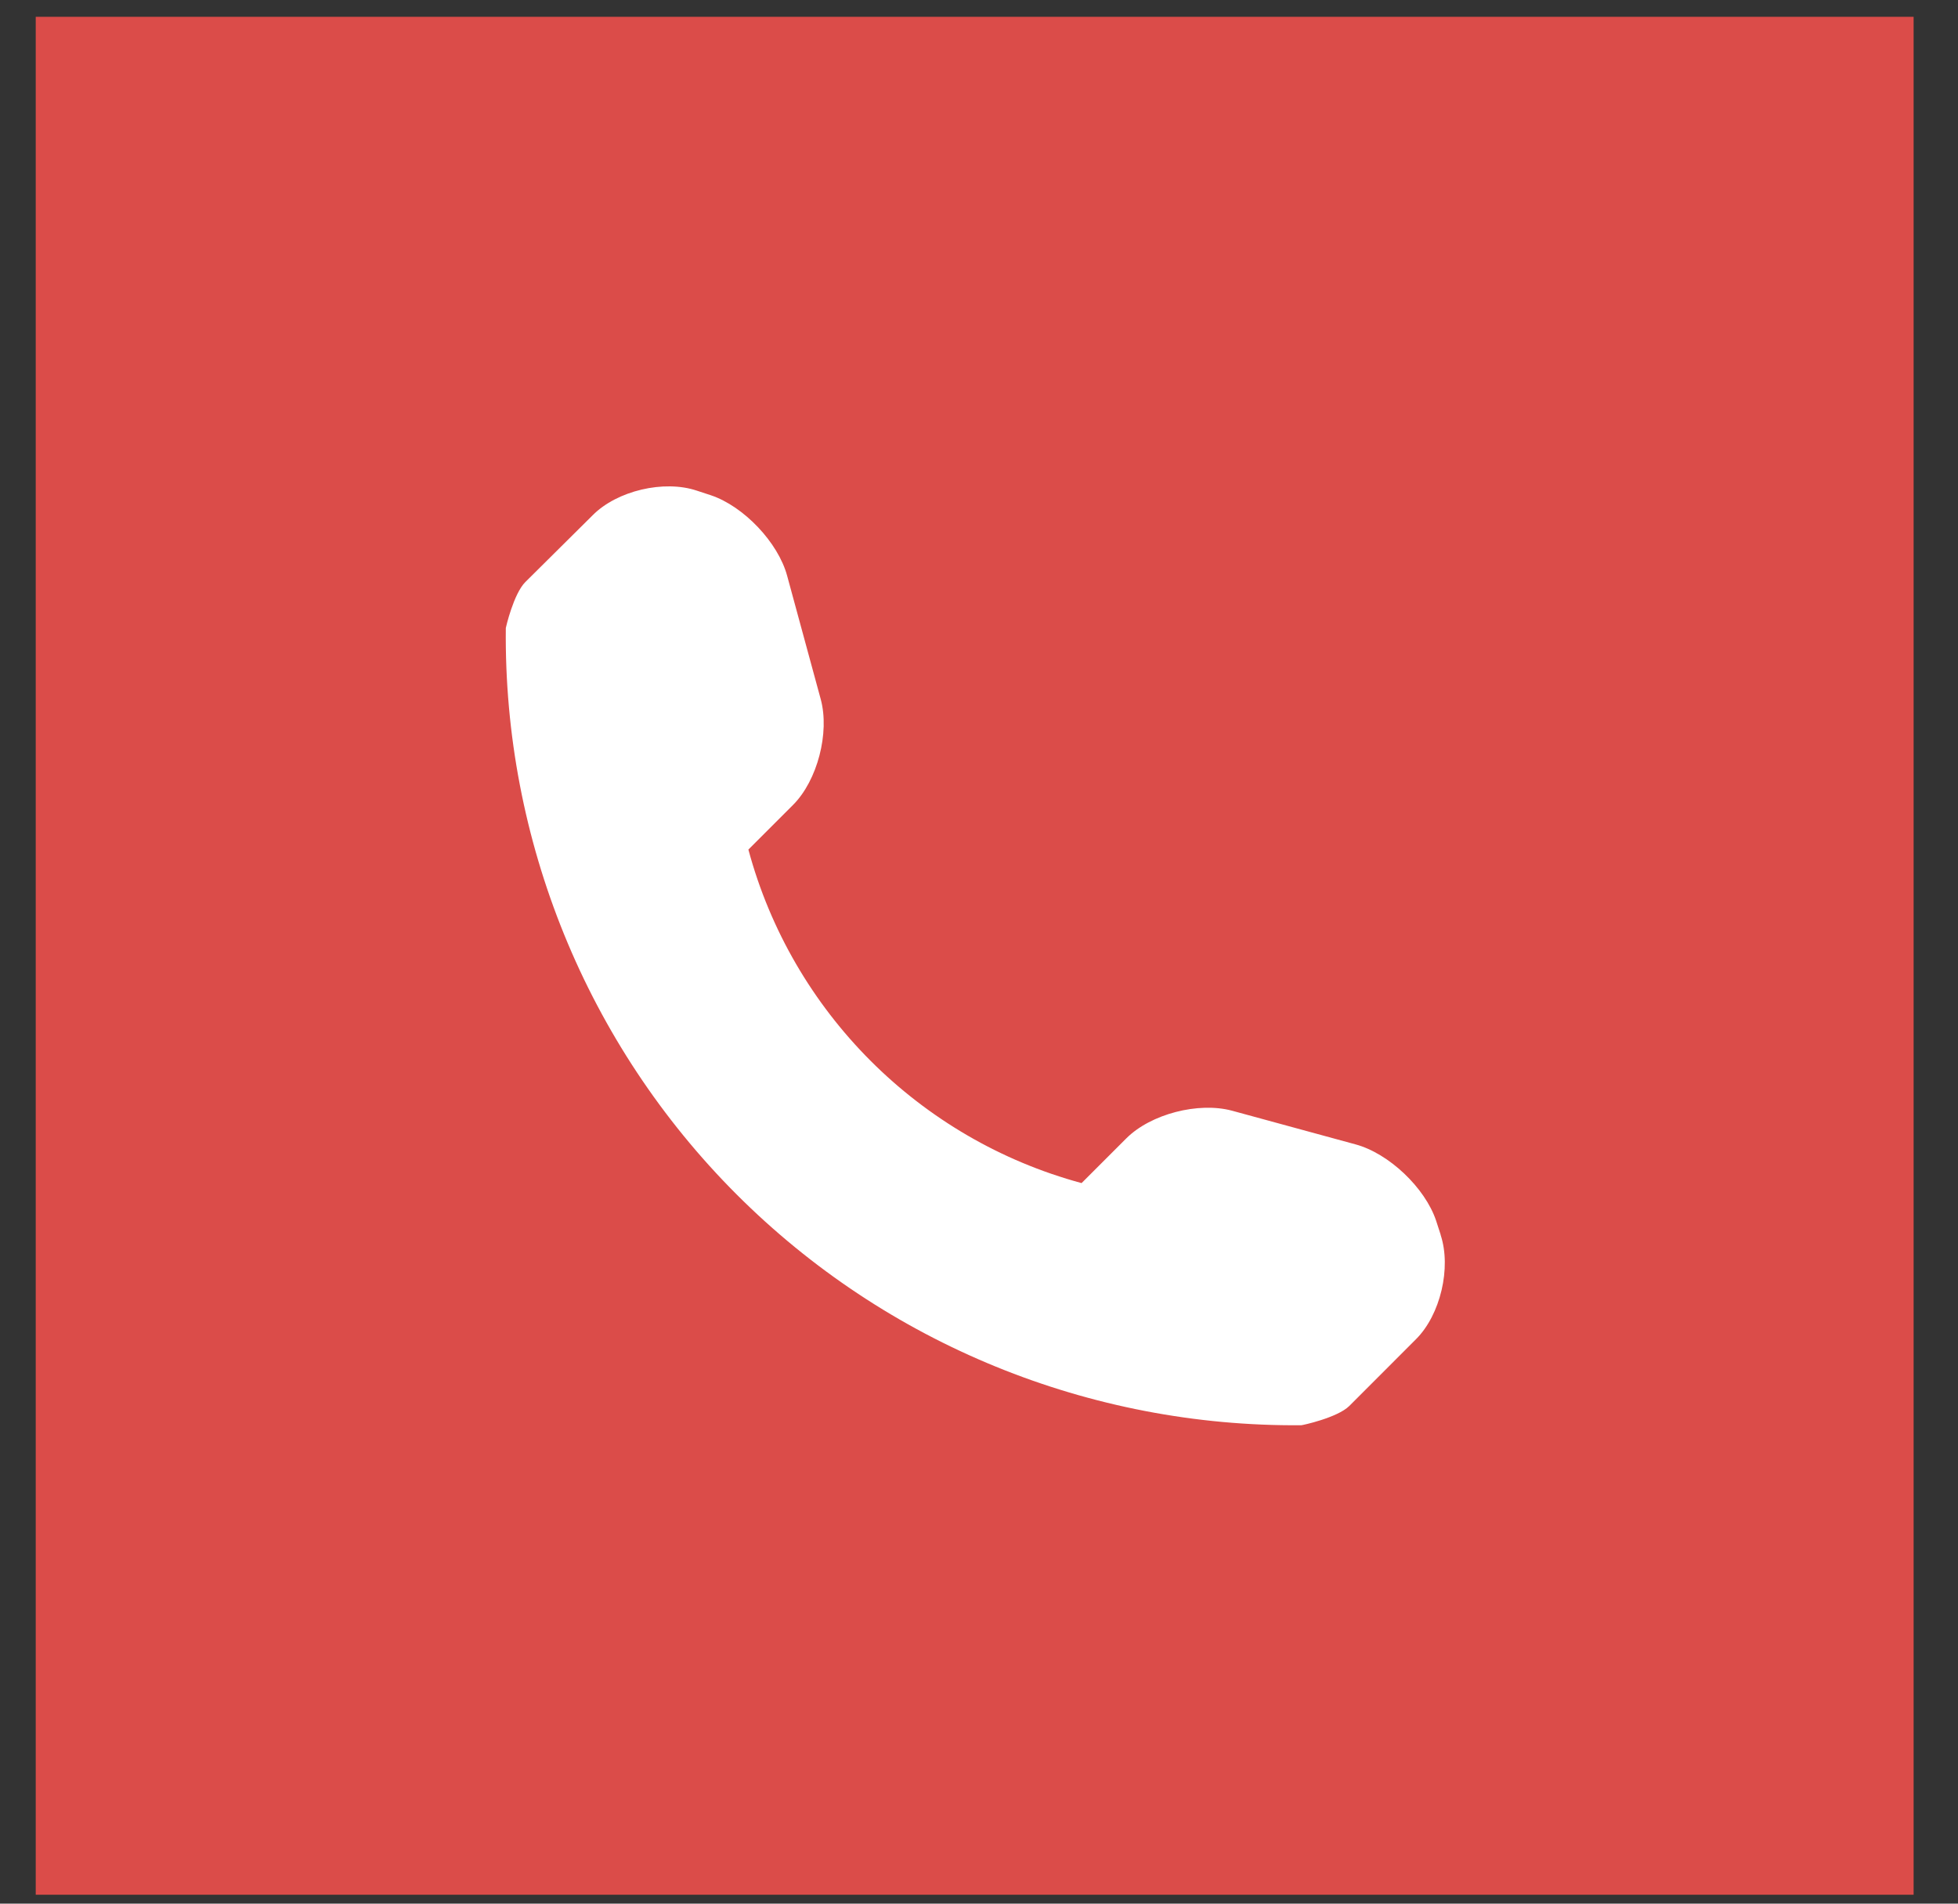
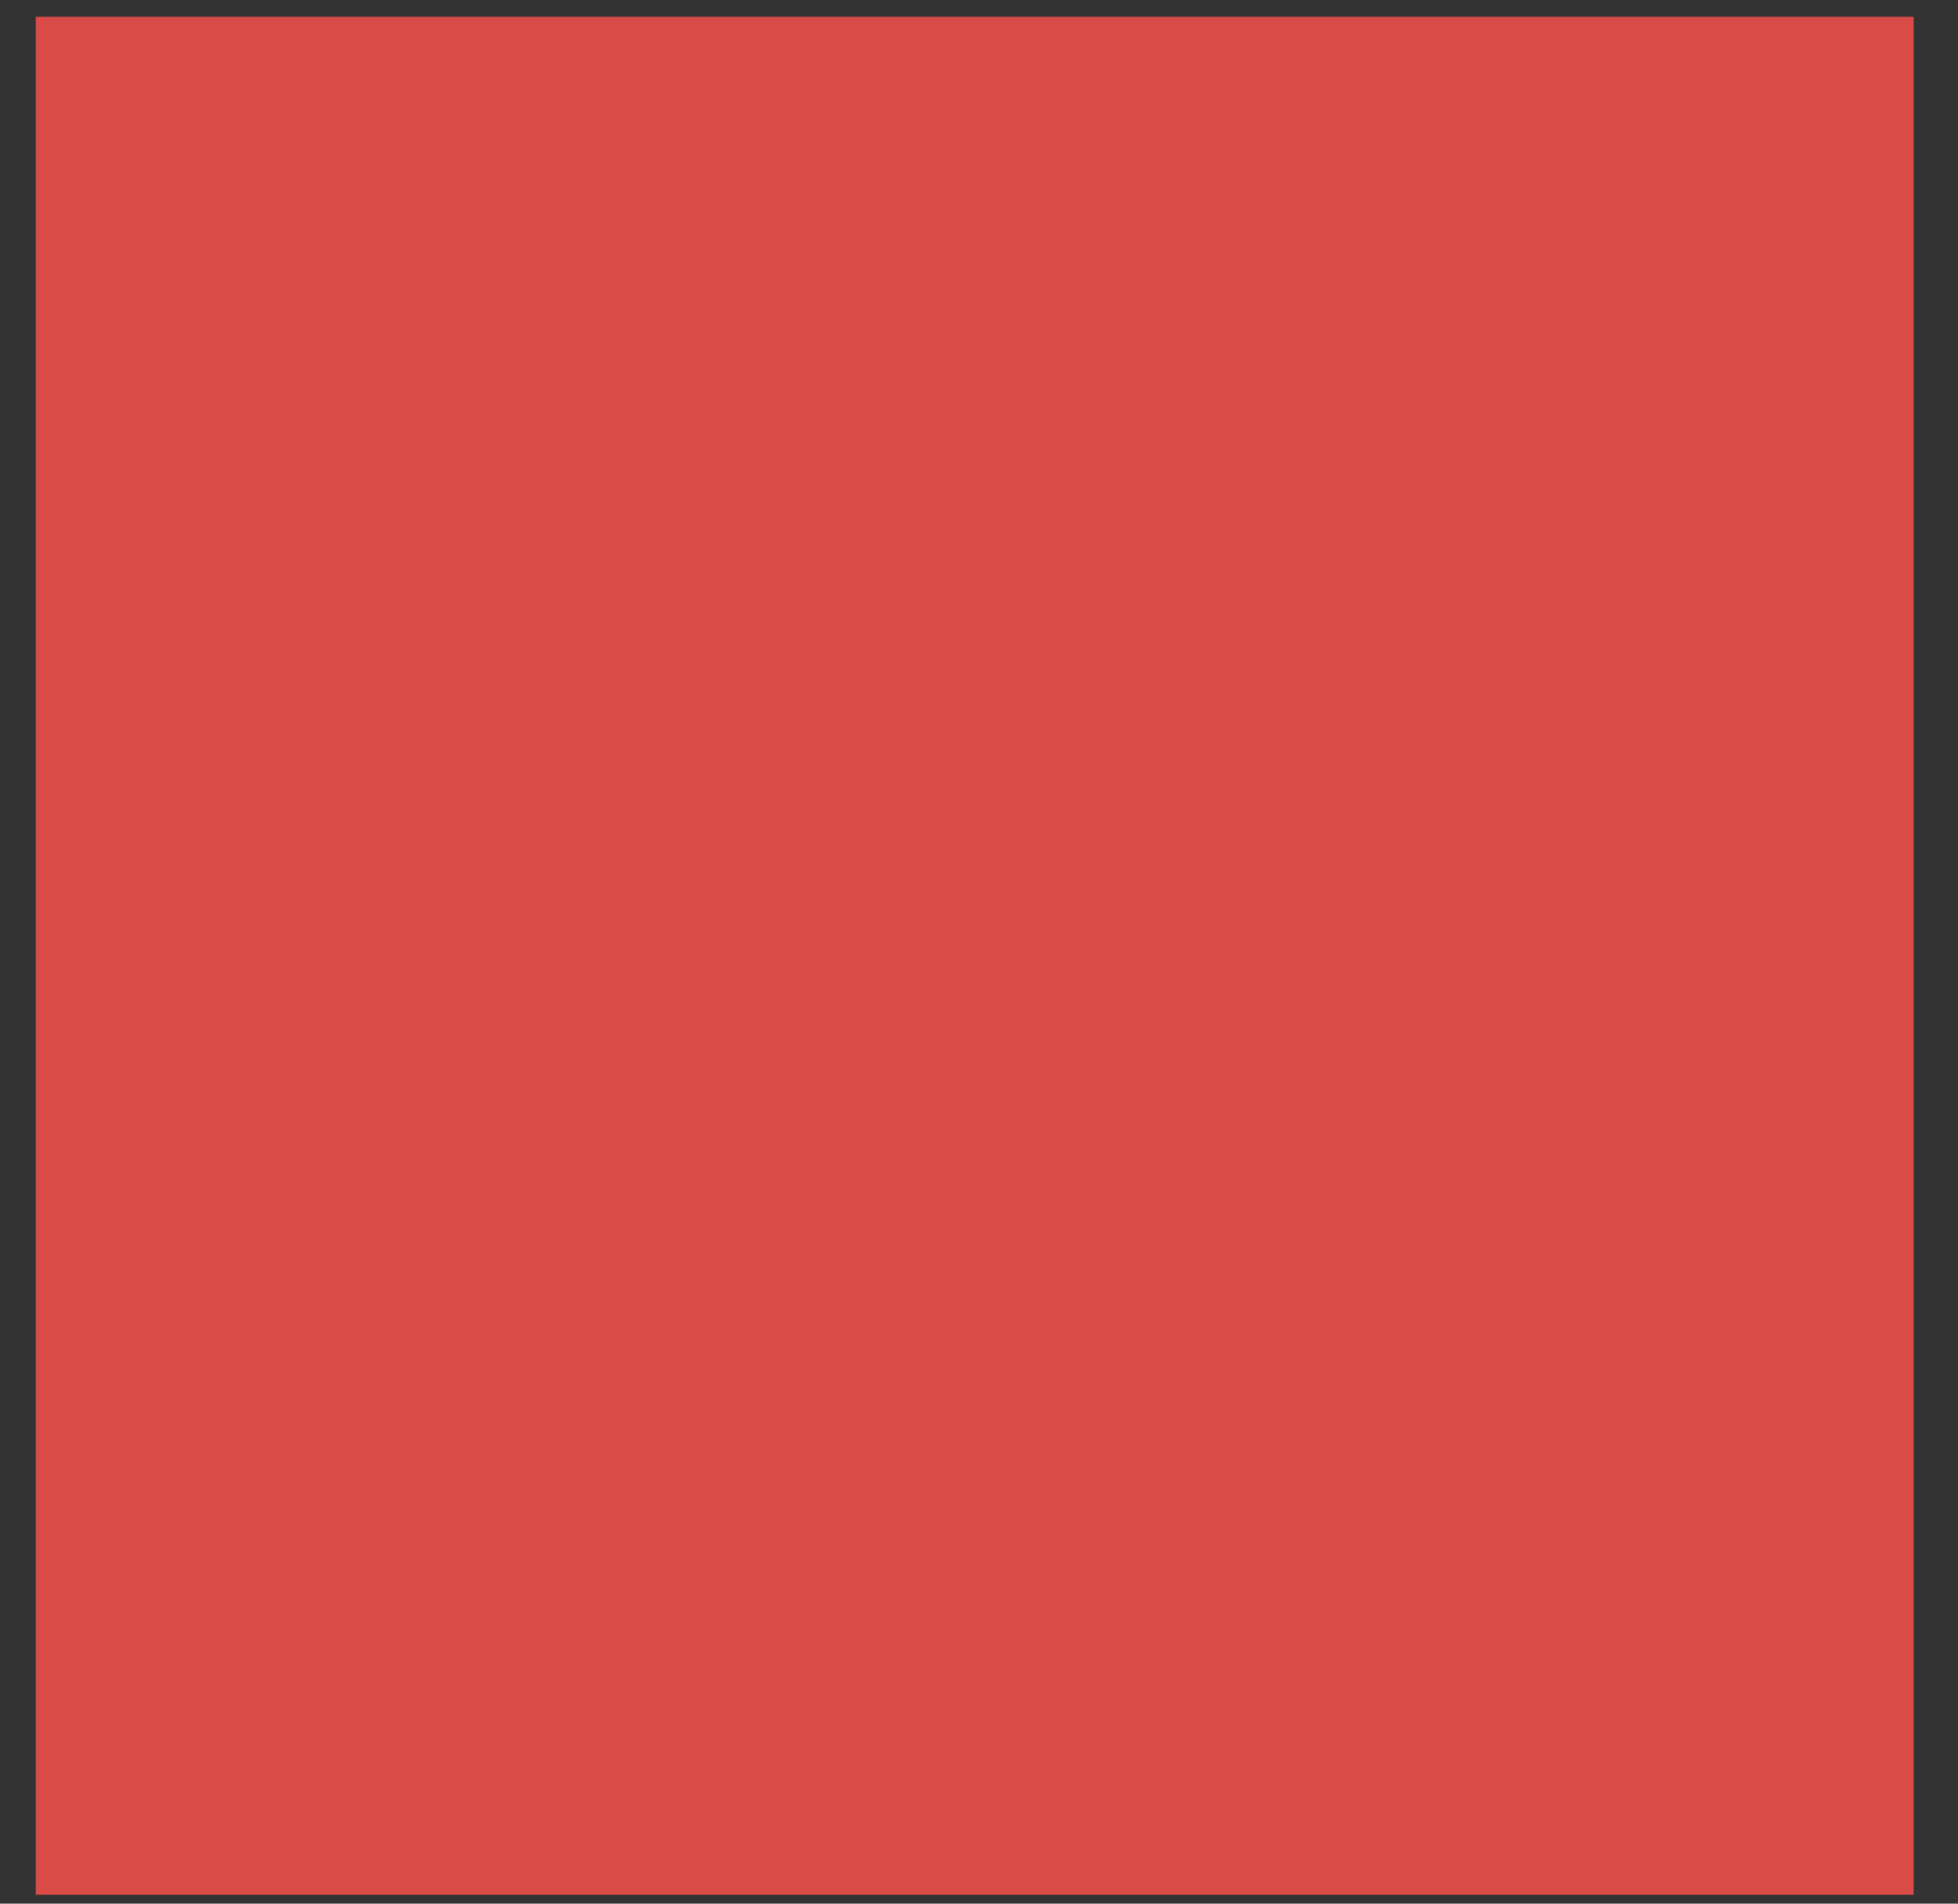
<svg xmlns="http://www.w3.org/2000/svg" width="36" height="35" viewBox="0 0 36 35" fill="none">
  <rect x="0" y="0" width="36" height="35" fill="#333333" stroke="none" />
  <rect x="0.657" y="0.309" width="34.527" height="34.527" fill="#DB4C49" />
  <g clip-path="url(#clip0_41_89)">
-     <path d="M26.488 22.701L26.404 22.442C26.201 21.837 25.535 21.205 24.922 21.04L22.652 20.421C22.038 20.256 21.16 20.478 20.707 20.931L19.886 21.752C16.903 20.945 14.563 18.604 13.76 15.62L14.581 14.799C15.03 14.35 15.256 13.472 15.091 12.859L14.473 10.588C14.308 9.974 13.675 9.309 13.071 9.106L12.812 9.021C12.208 8.818 11.344 9.021 10.896 9.474L9.659 10.701C9.442 10.918 9.3 11.541 9.3 11.546C9.258 15.445 10.787 19.203 13.543 21.96C16.295 24.712 20.037 26.237 23.926 26.204C23.945 26.204 24.587 26.067 24.808 25.85L26.035 24.622C26.484 24.174 26.687 23.31 26.488 22.706V22.701Z" fill="white" />
-   </g>
+     </g>
  <defs>
    <clipPath id="clip0_41_89">
      <rect width="17.264" height="17.264" fill="white" transform="translate(9.3 8.939)" />
    </clipPath>
  </defs>
</svg>